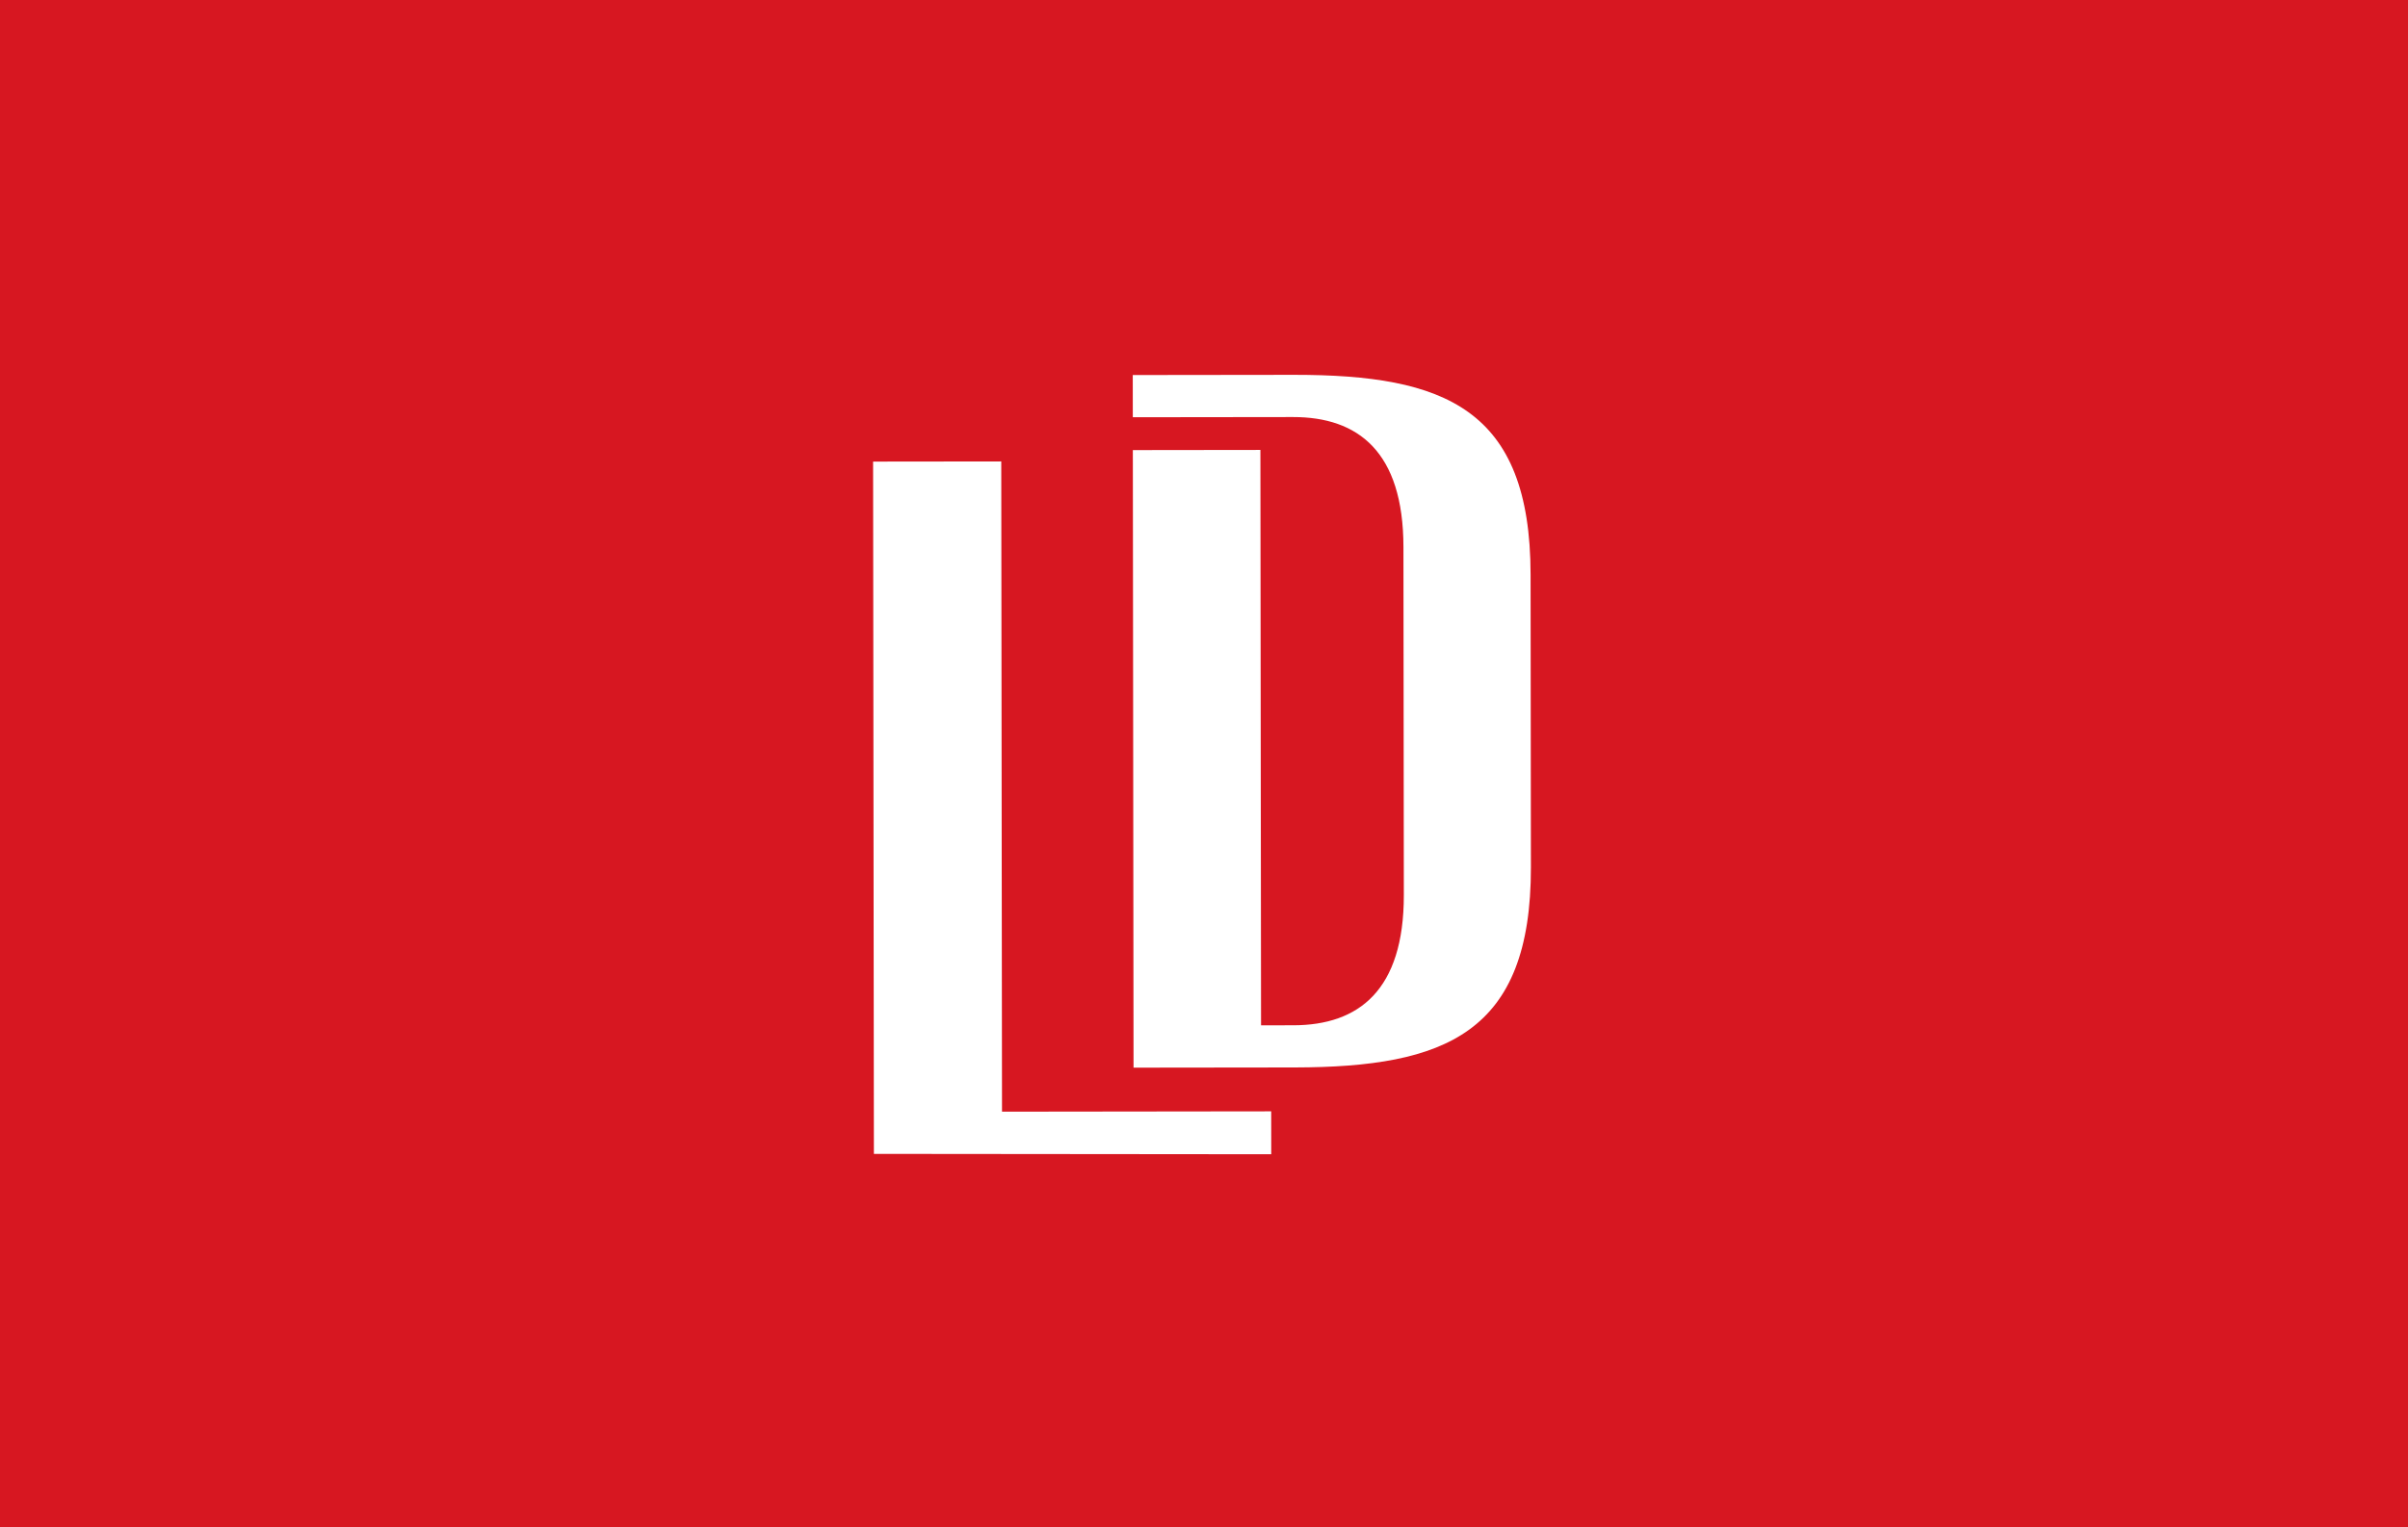
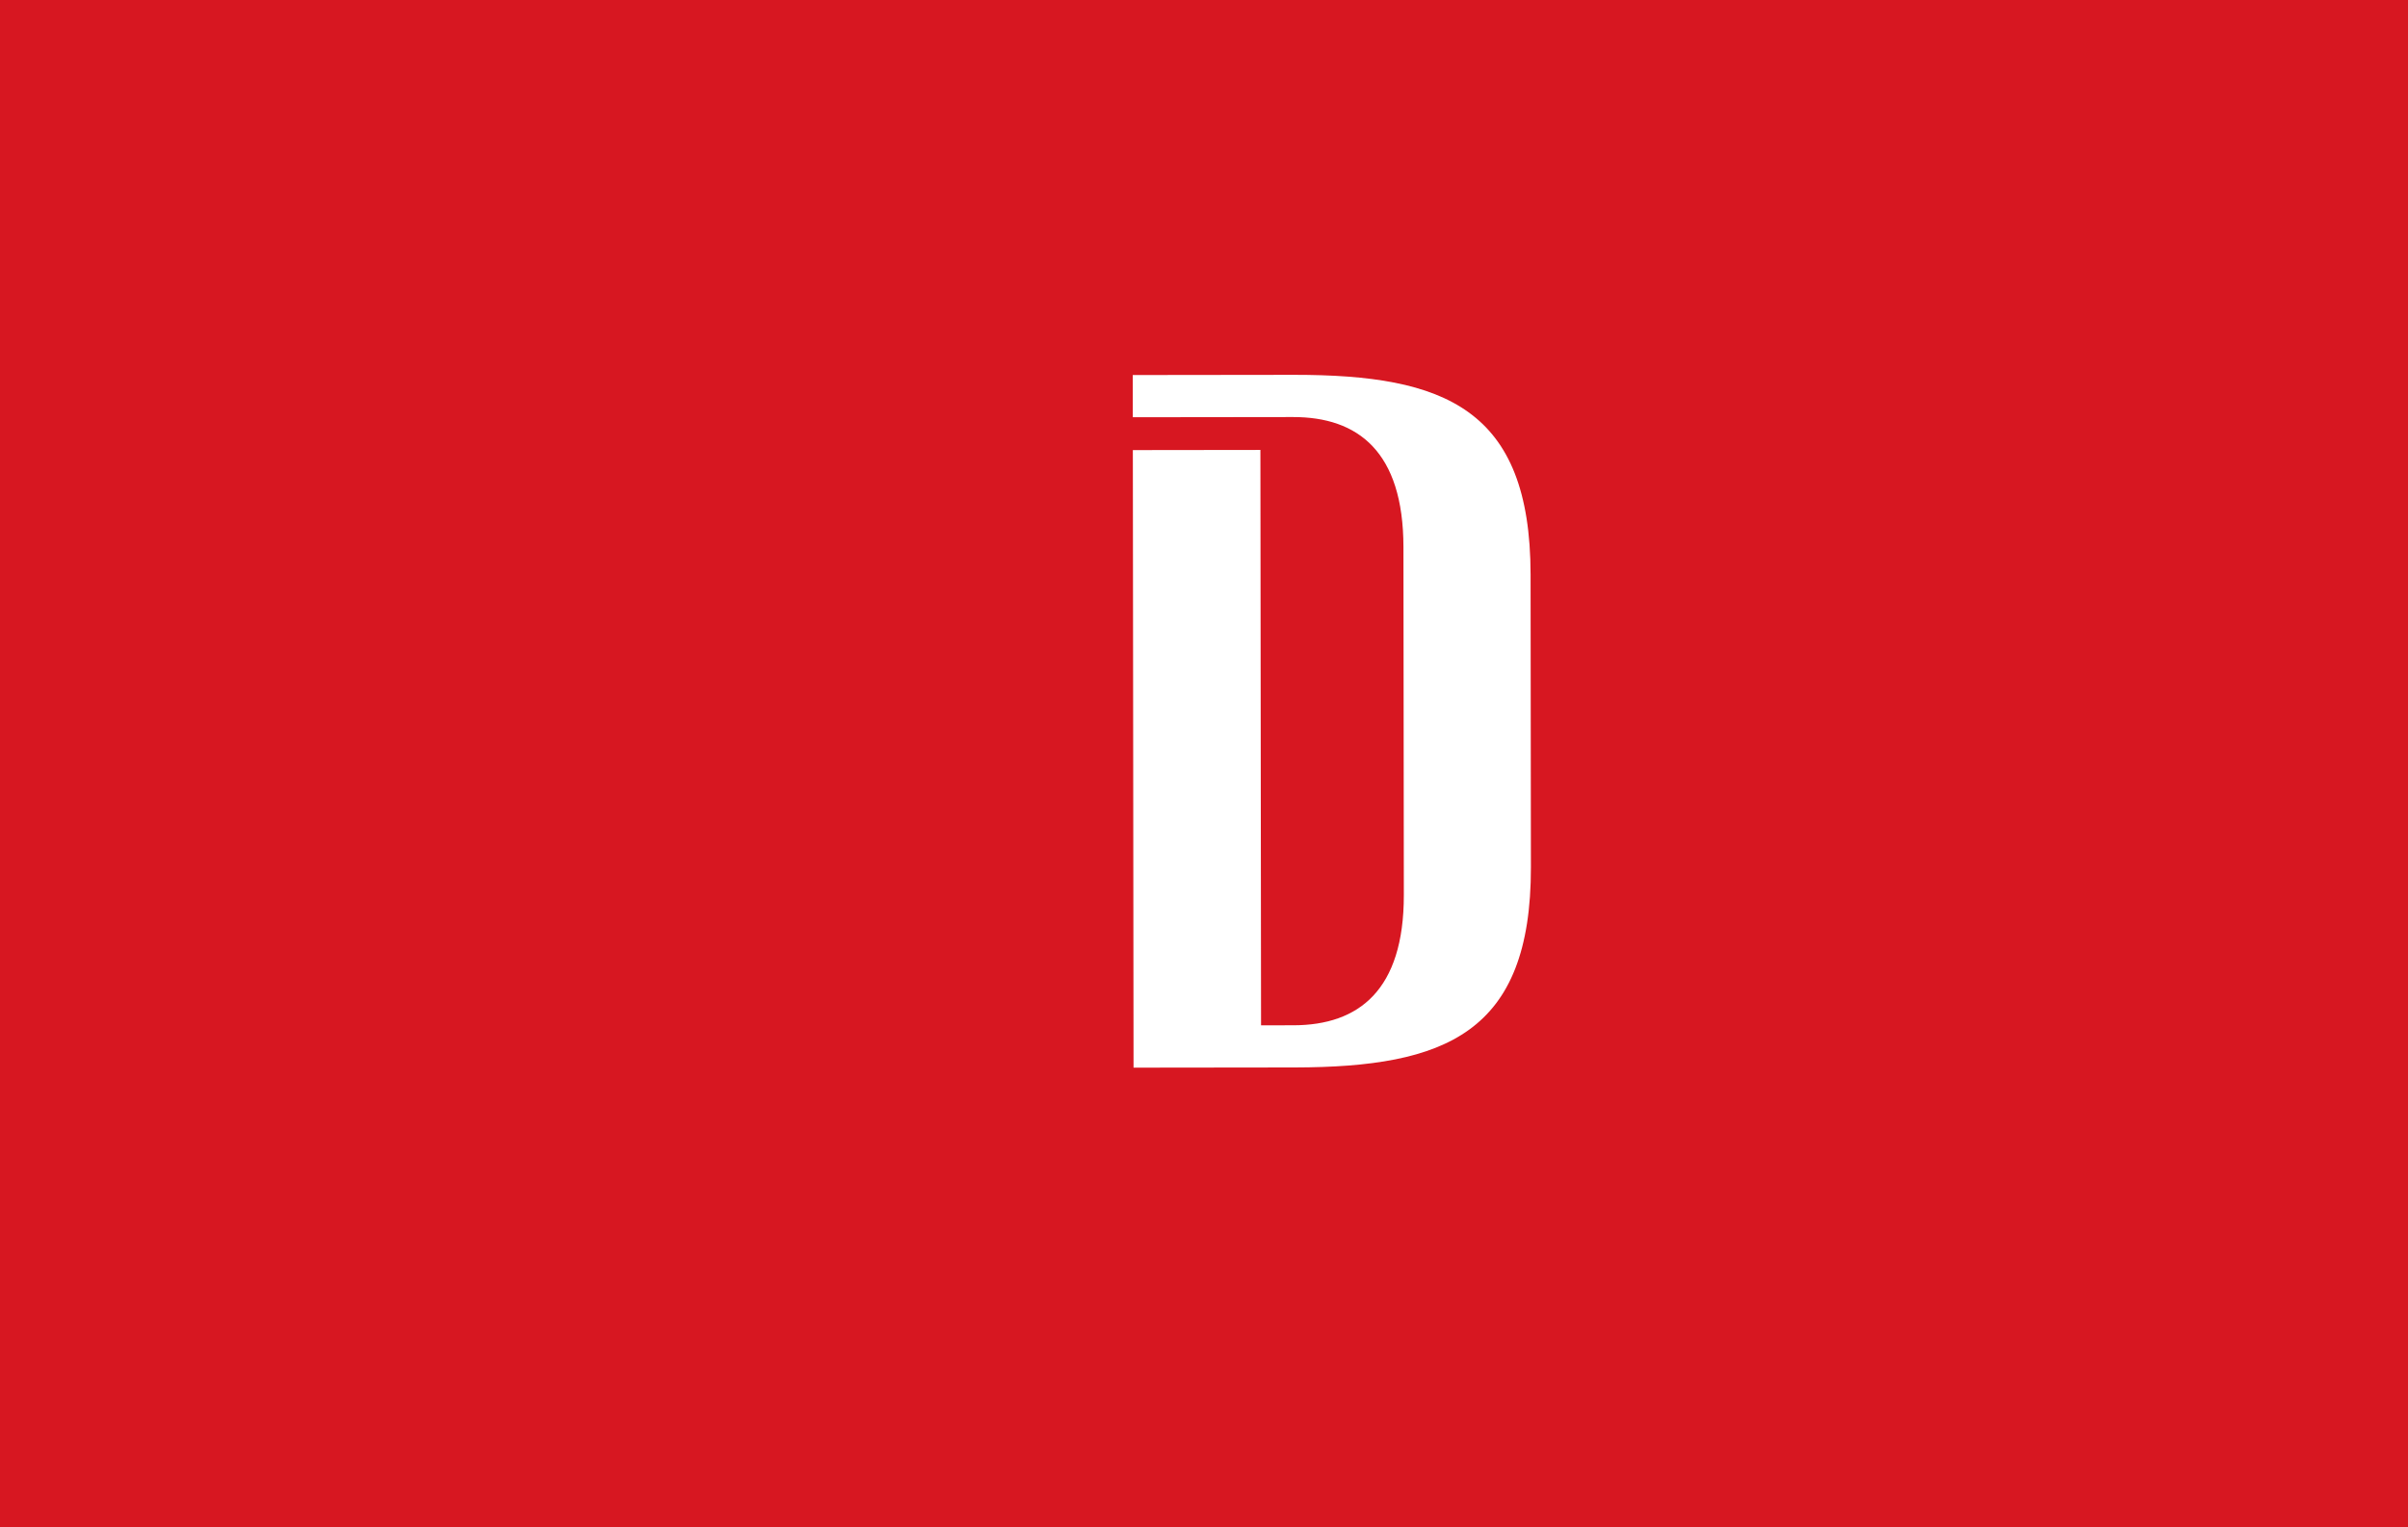
<svg xmlns="http://www.w3.org/2000/svg" width="604" height="383" viewBox="0 0 604 383" fill="none">
  <rect width="604" height="383" fill="#D71721" />
-   <path fill-rule="evenodd" clip-rule="evenodd" d="M219 115.755L219.2 289.367L318.868 289.459L318.856 278.7L251.336 278.78L251.148 115.718L219 115.755Z" fill="white" />
  <path fill-rule="evenodd" clip-rule="evenodd" d="M383.917 144.053L384 217.498C384.047 259.136 362.519 267.599 324.833 267.693L284.327 267.741L284.153 112.873L316.149 112.834L316.311 257.126L324.493 257.116C340.782 257.068 352.15 248.365 352.124 224.445L352.026 137.172C351.999 113.243 340.62 104.567 324.322 104.586L284.144 104.635L284.132 94.049L324.639 94C362.324 93.993 383.87 102.425 383.917 144.053Z" fill="white" />
</svg>